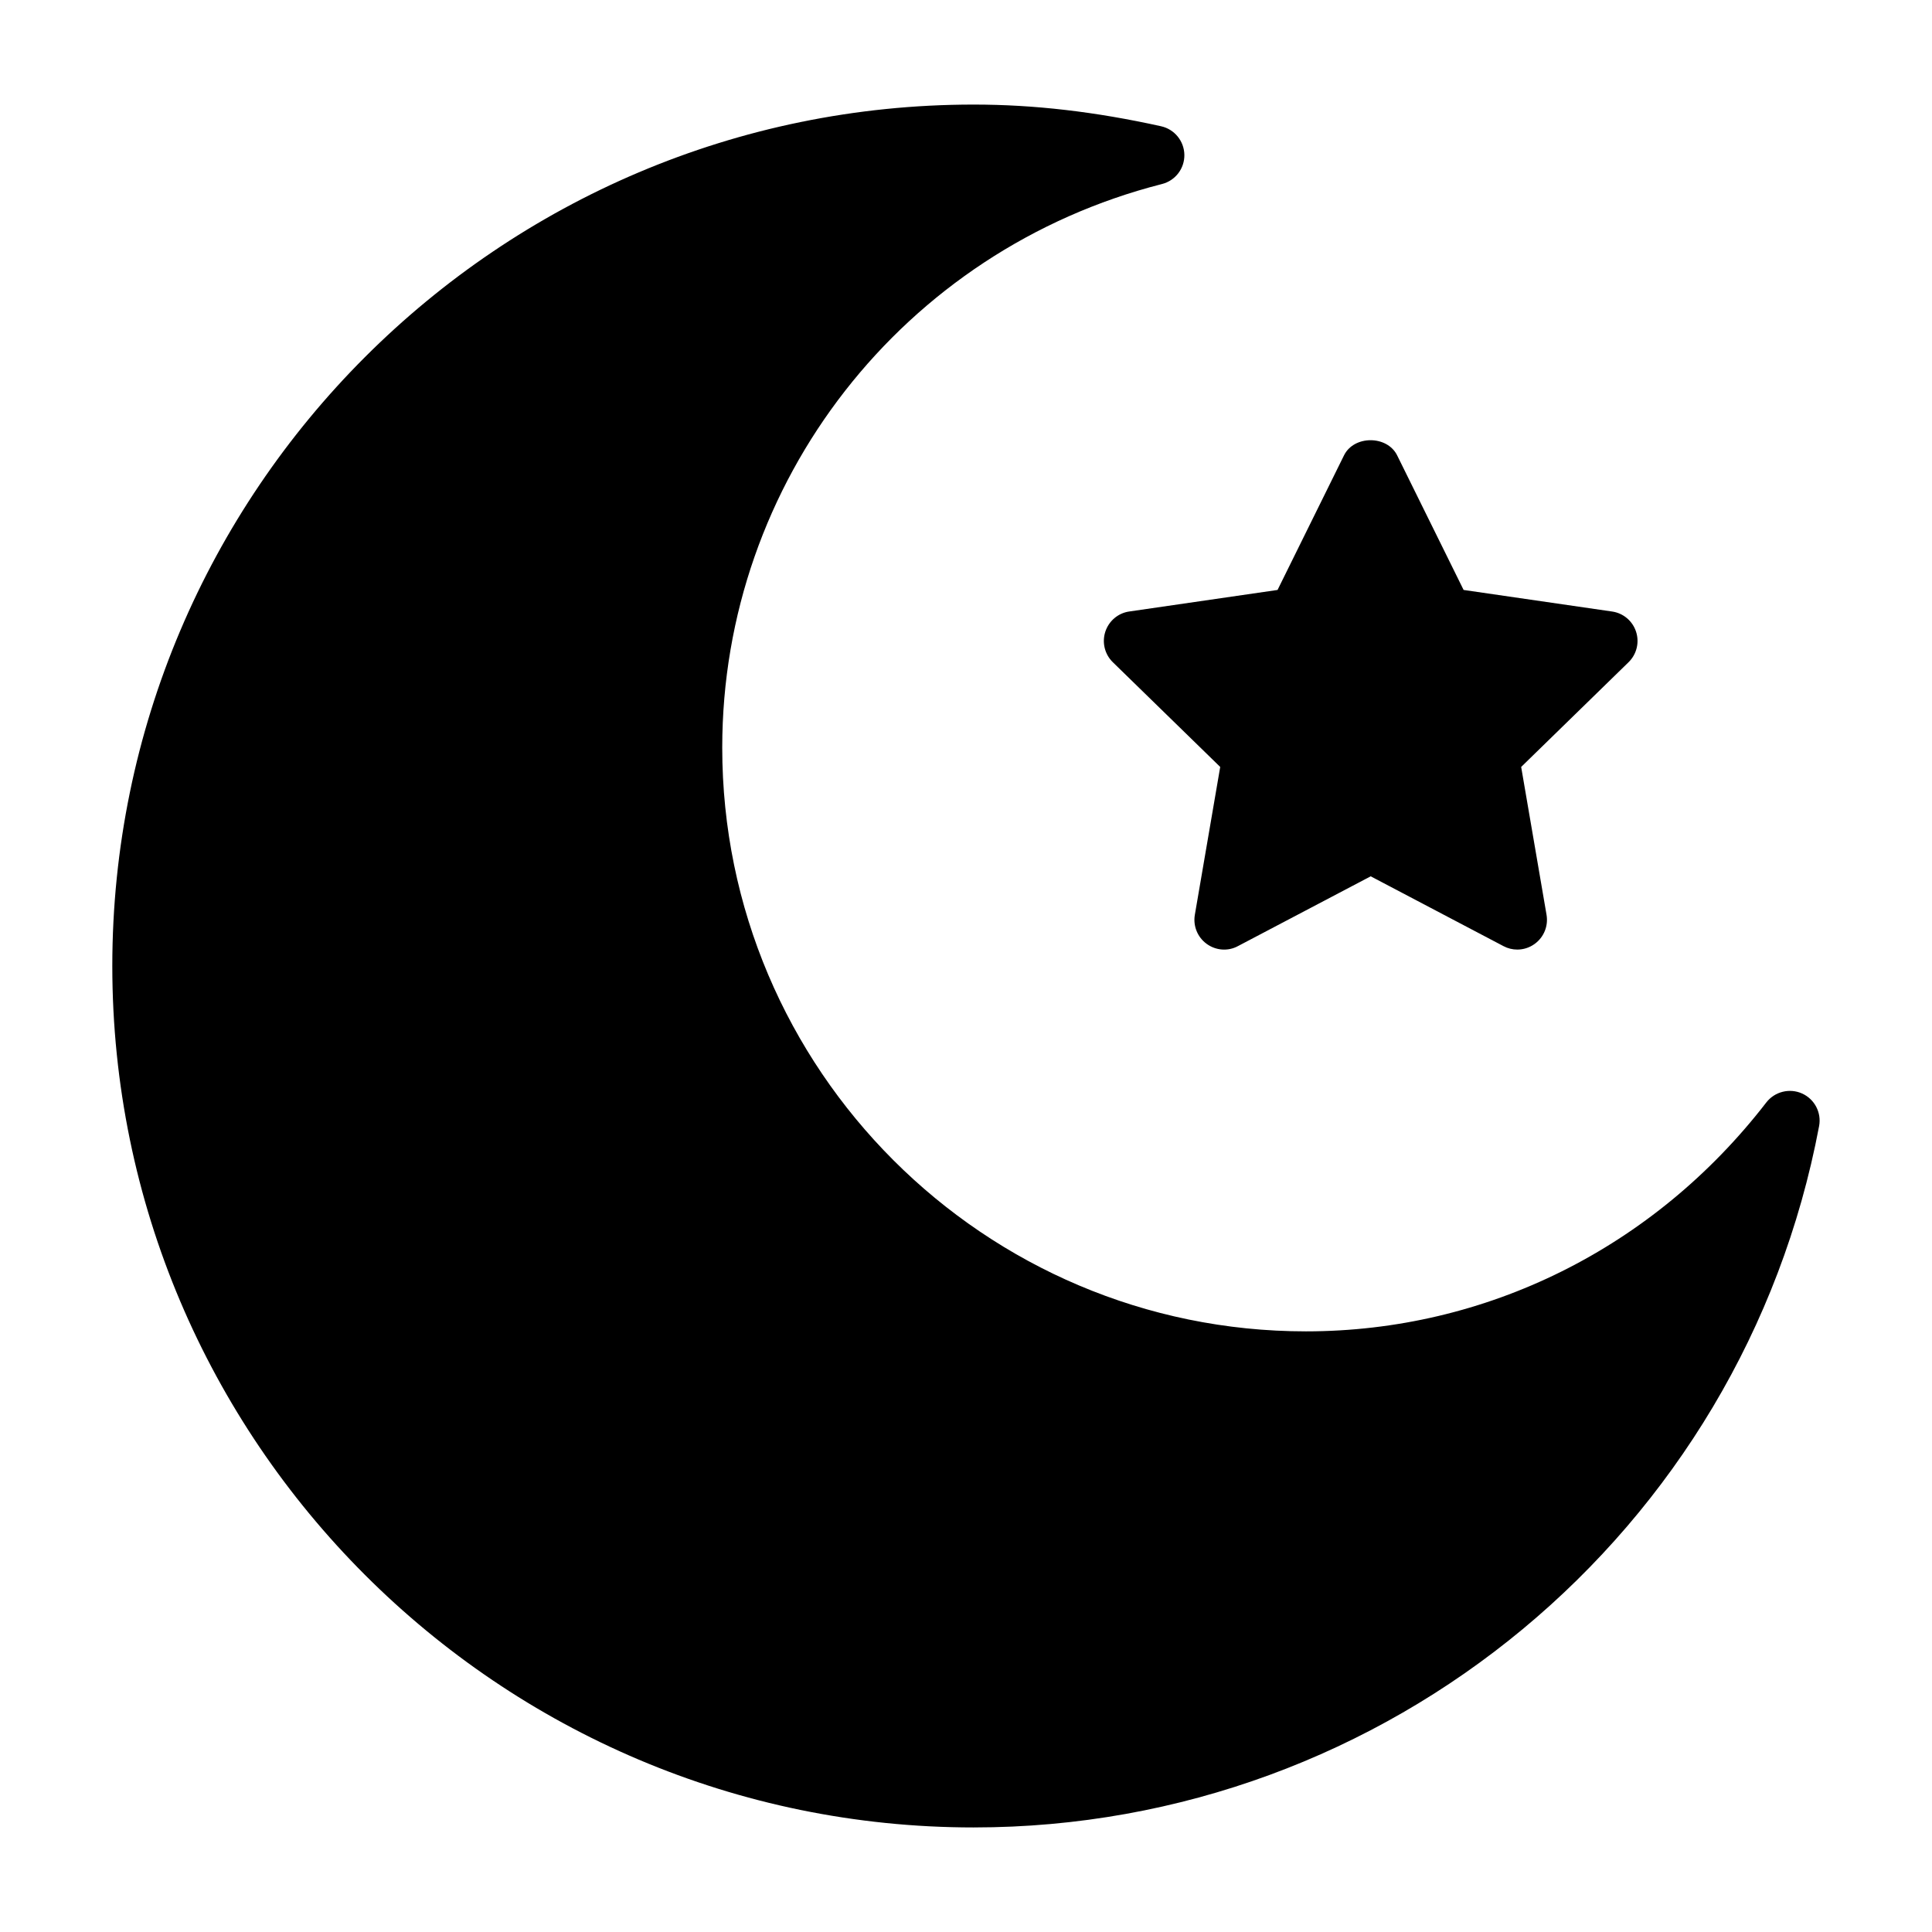
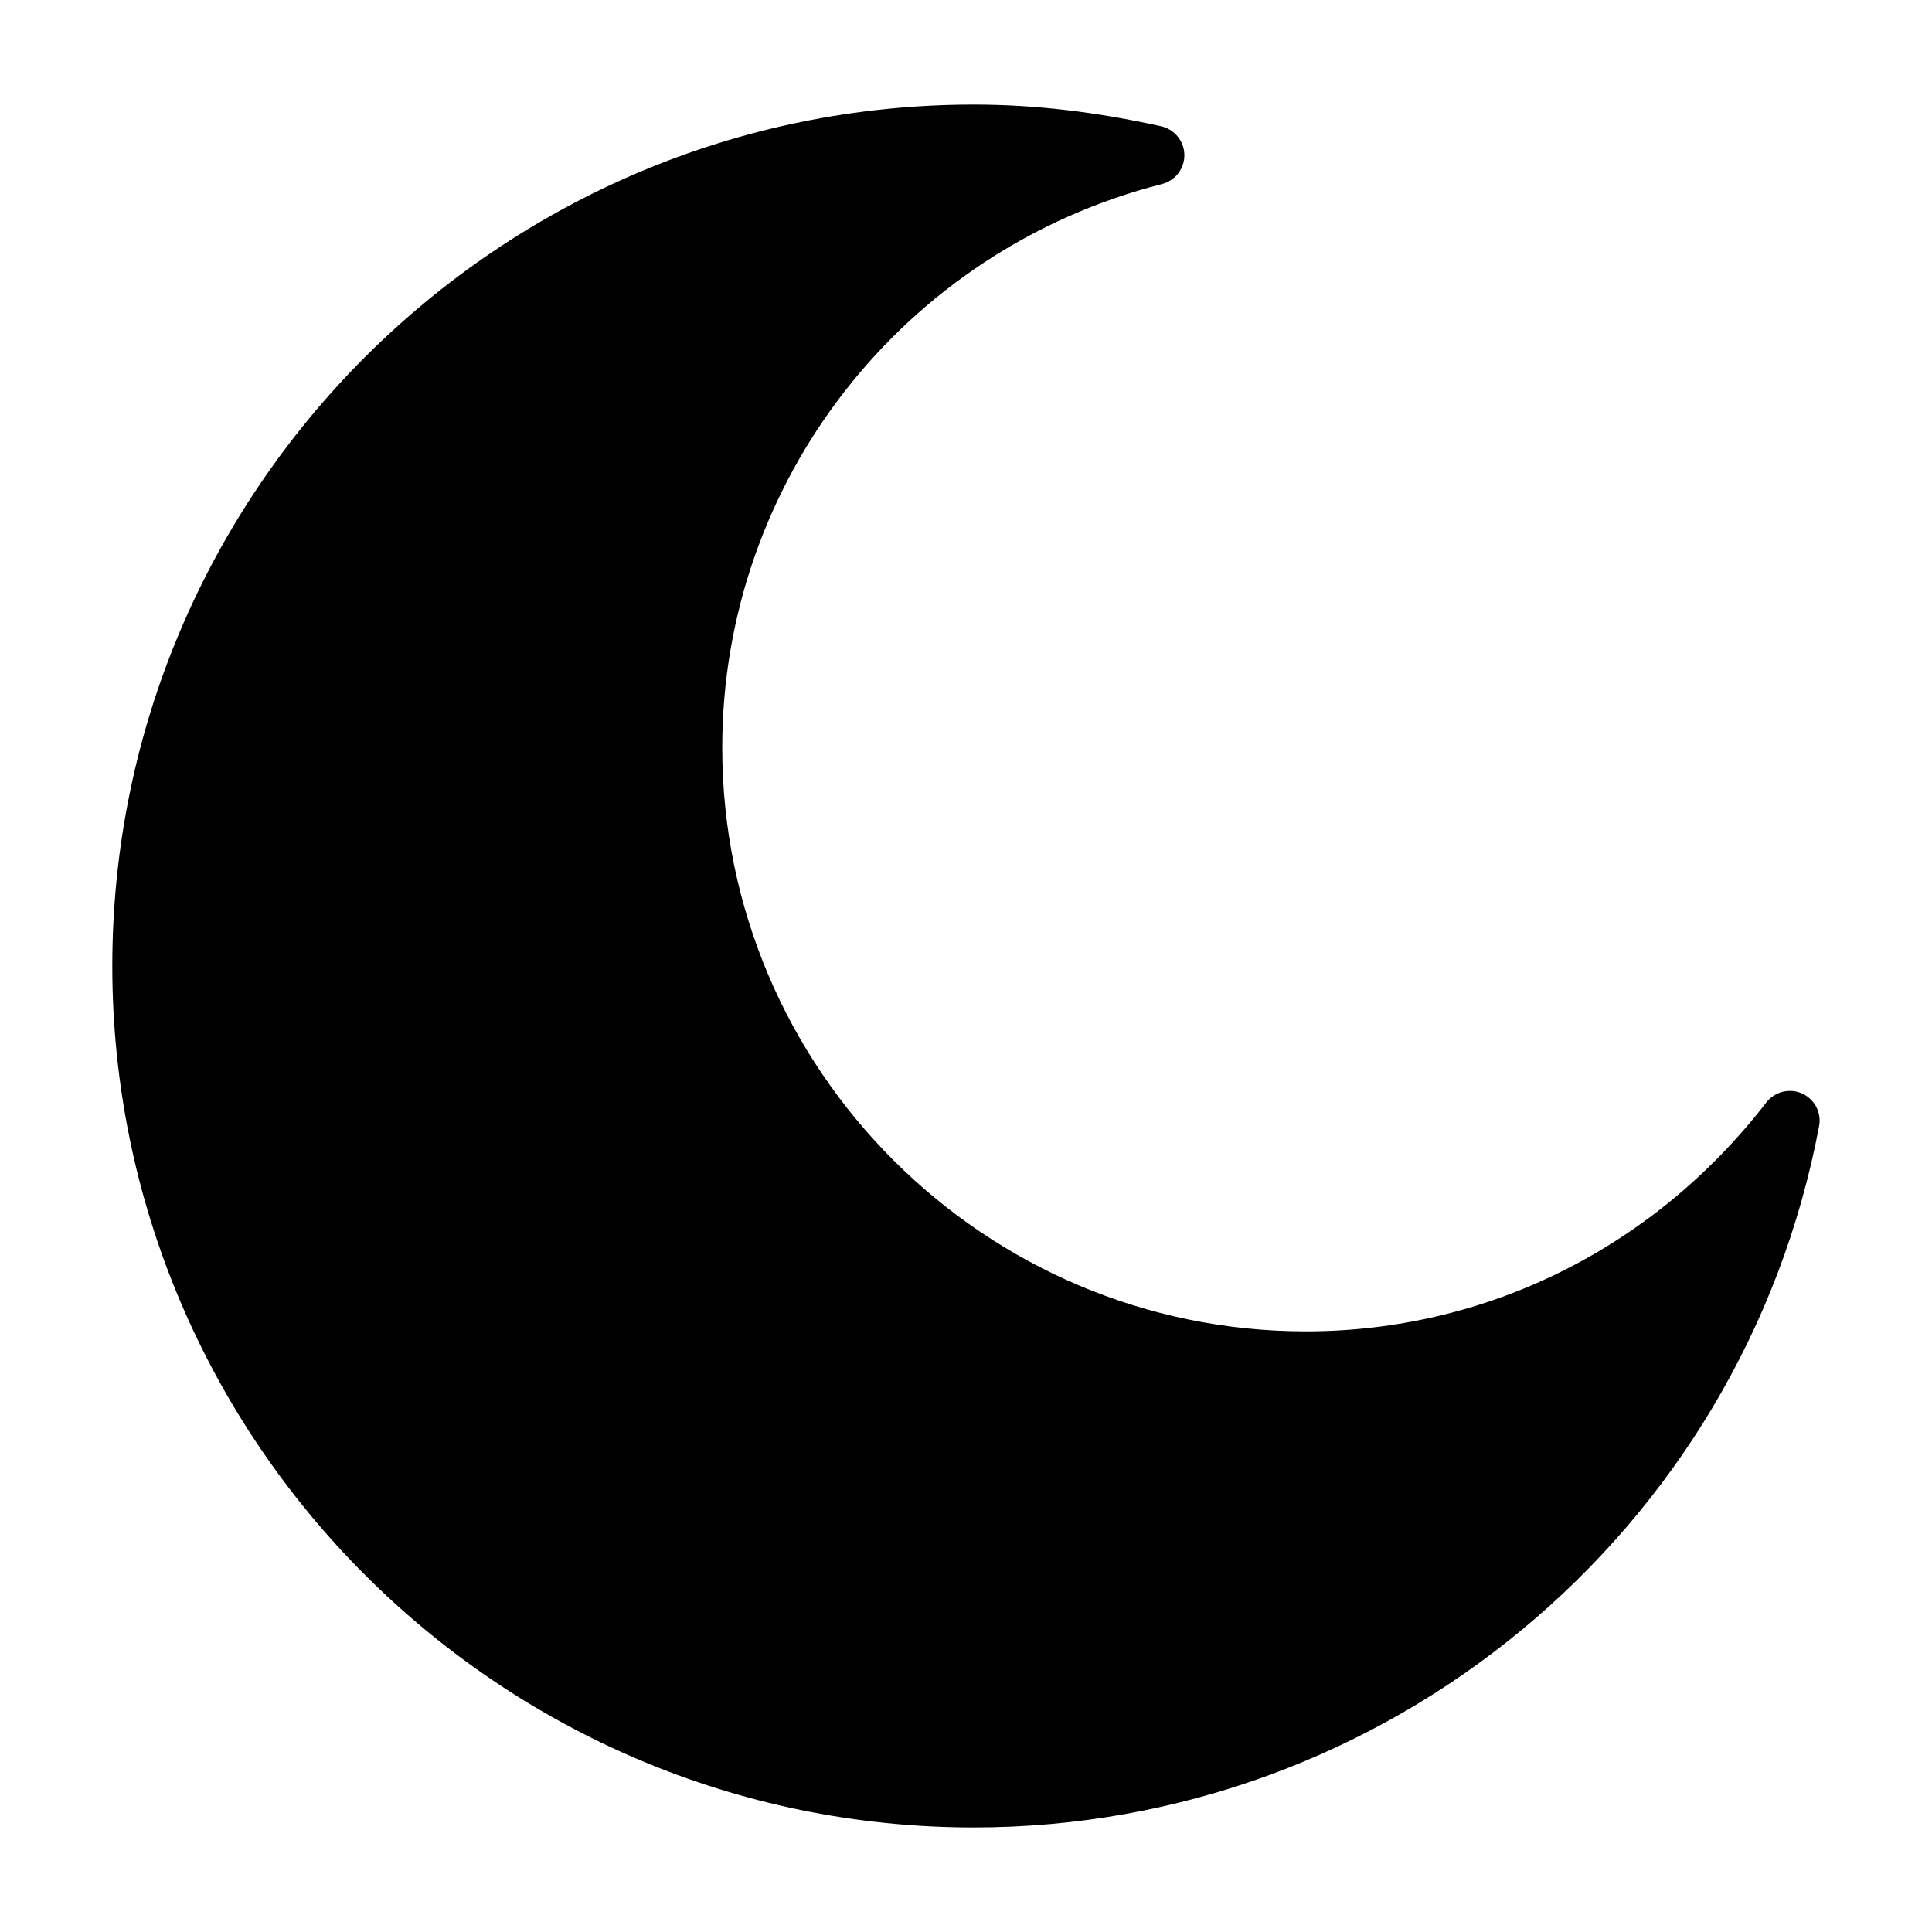
<svg xmlns="http://www.w3.org/2000/svg" fill="#000000" width="800px" height="800px" version="1.1" viewBox="144 144 512 512">
  <g>
    <path d="m402.06 628.29c109.52 0 203.71-78.168 224.02-185.86 0.676-3.59-1.195-7.148-4.519-8.645-3.305-1.48-7.227-0.504-9.461 2.363-29.773 38.574-74.25 60.676-122.02 60.676-85.285 0-154.68-69.398-154.68-154.7 0-70.438 47.926-131.86 116.55-149.36 3.527-0.898 5.984-4.109 5.918-7.746-0.062-3.637-2.613-6.769-6.172-7.559-17.418-3.859-33.648-5.746-49.645-5.746-125.88 0-228.29 102.41-228.29 228.29 0 125.87 102.41 228.29 228.29 228.29z" />
-     <path d="m436.92 311.41c-0.93 2.852-0.156 5.984 1.984 8.078l28.465 27.758-6.723 39.188c-0.504 2.961 0.707 5.934 3.133 7.699 2.441 1.777 5.668 2.016 8.281 0.598l35.188-18.5 35.188 18.5c1.148 0.613 2.41 0.914 3.652 0.914 1.637 0 3.258-0.504 4.629-1.512 2.426-1.762 3.637-4.738 3.133-7.699l-6.723-39.188 28.465-27.758c2.141-2.094 2.914-5.227 1.984-8.078-0.93-2.852-3.387-4.93-6.359-5.352l-39.344-5.715-17.602-35.645c-2.644-5.383-11.477-5.383-14.105 0l-17.602 35.645-39.344 5.715c-2.914 0.426-5.371 2.504-6.301 5.352z" />
  </g>
</svg>